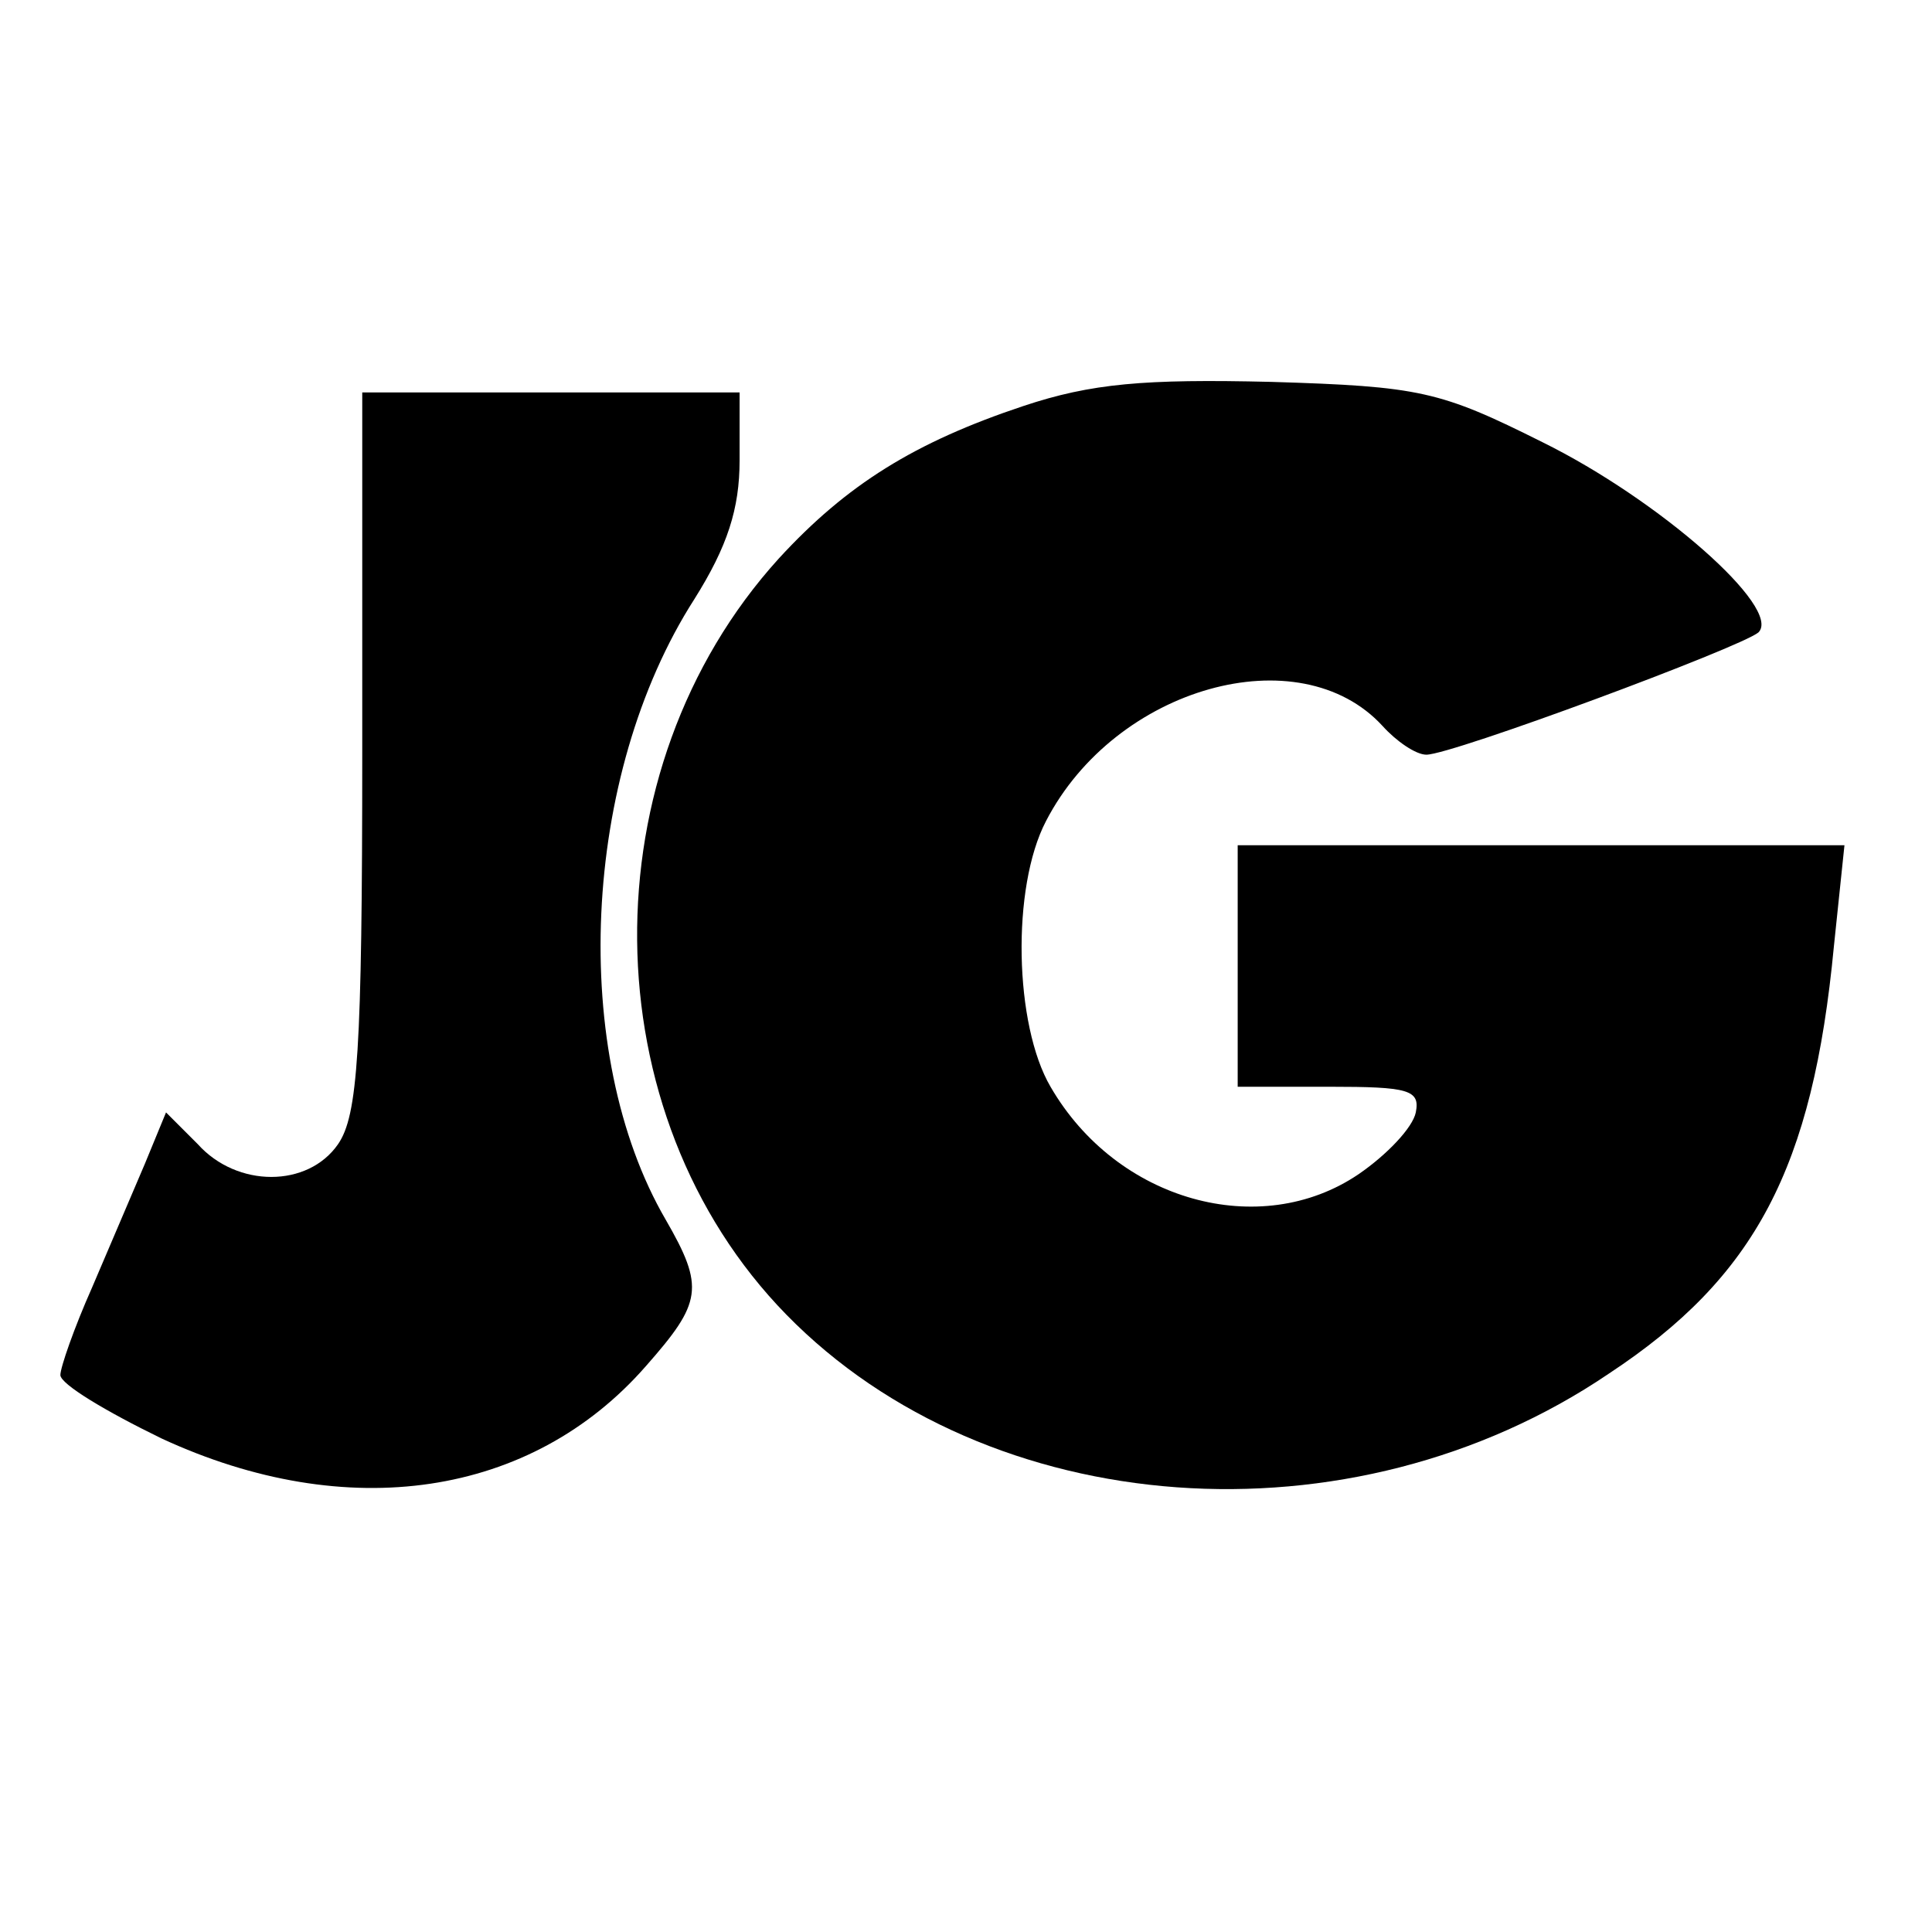
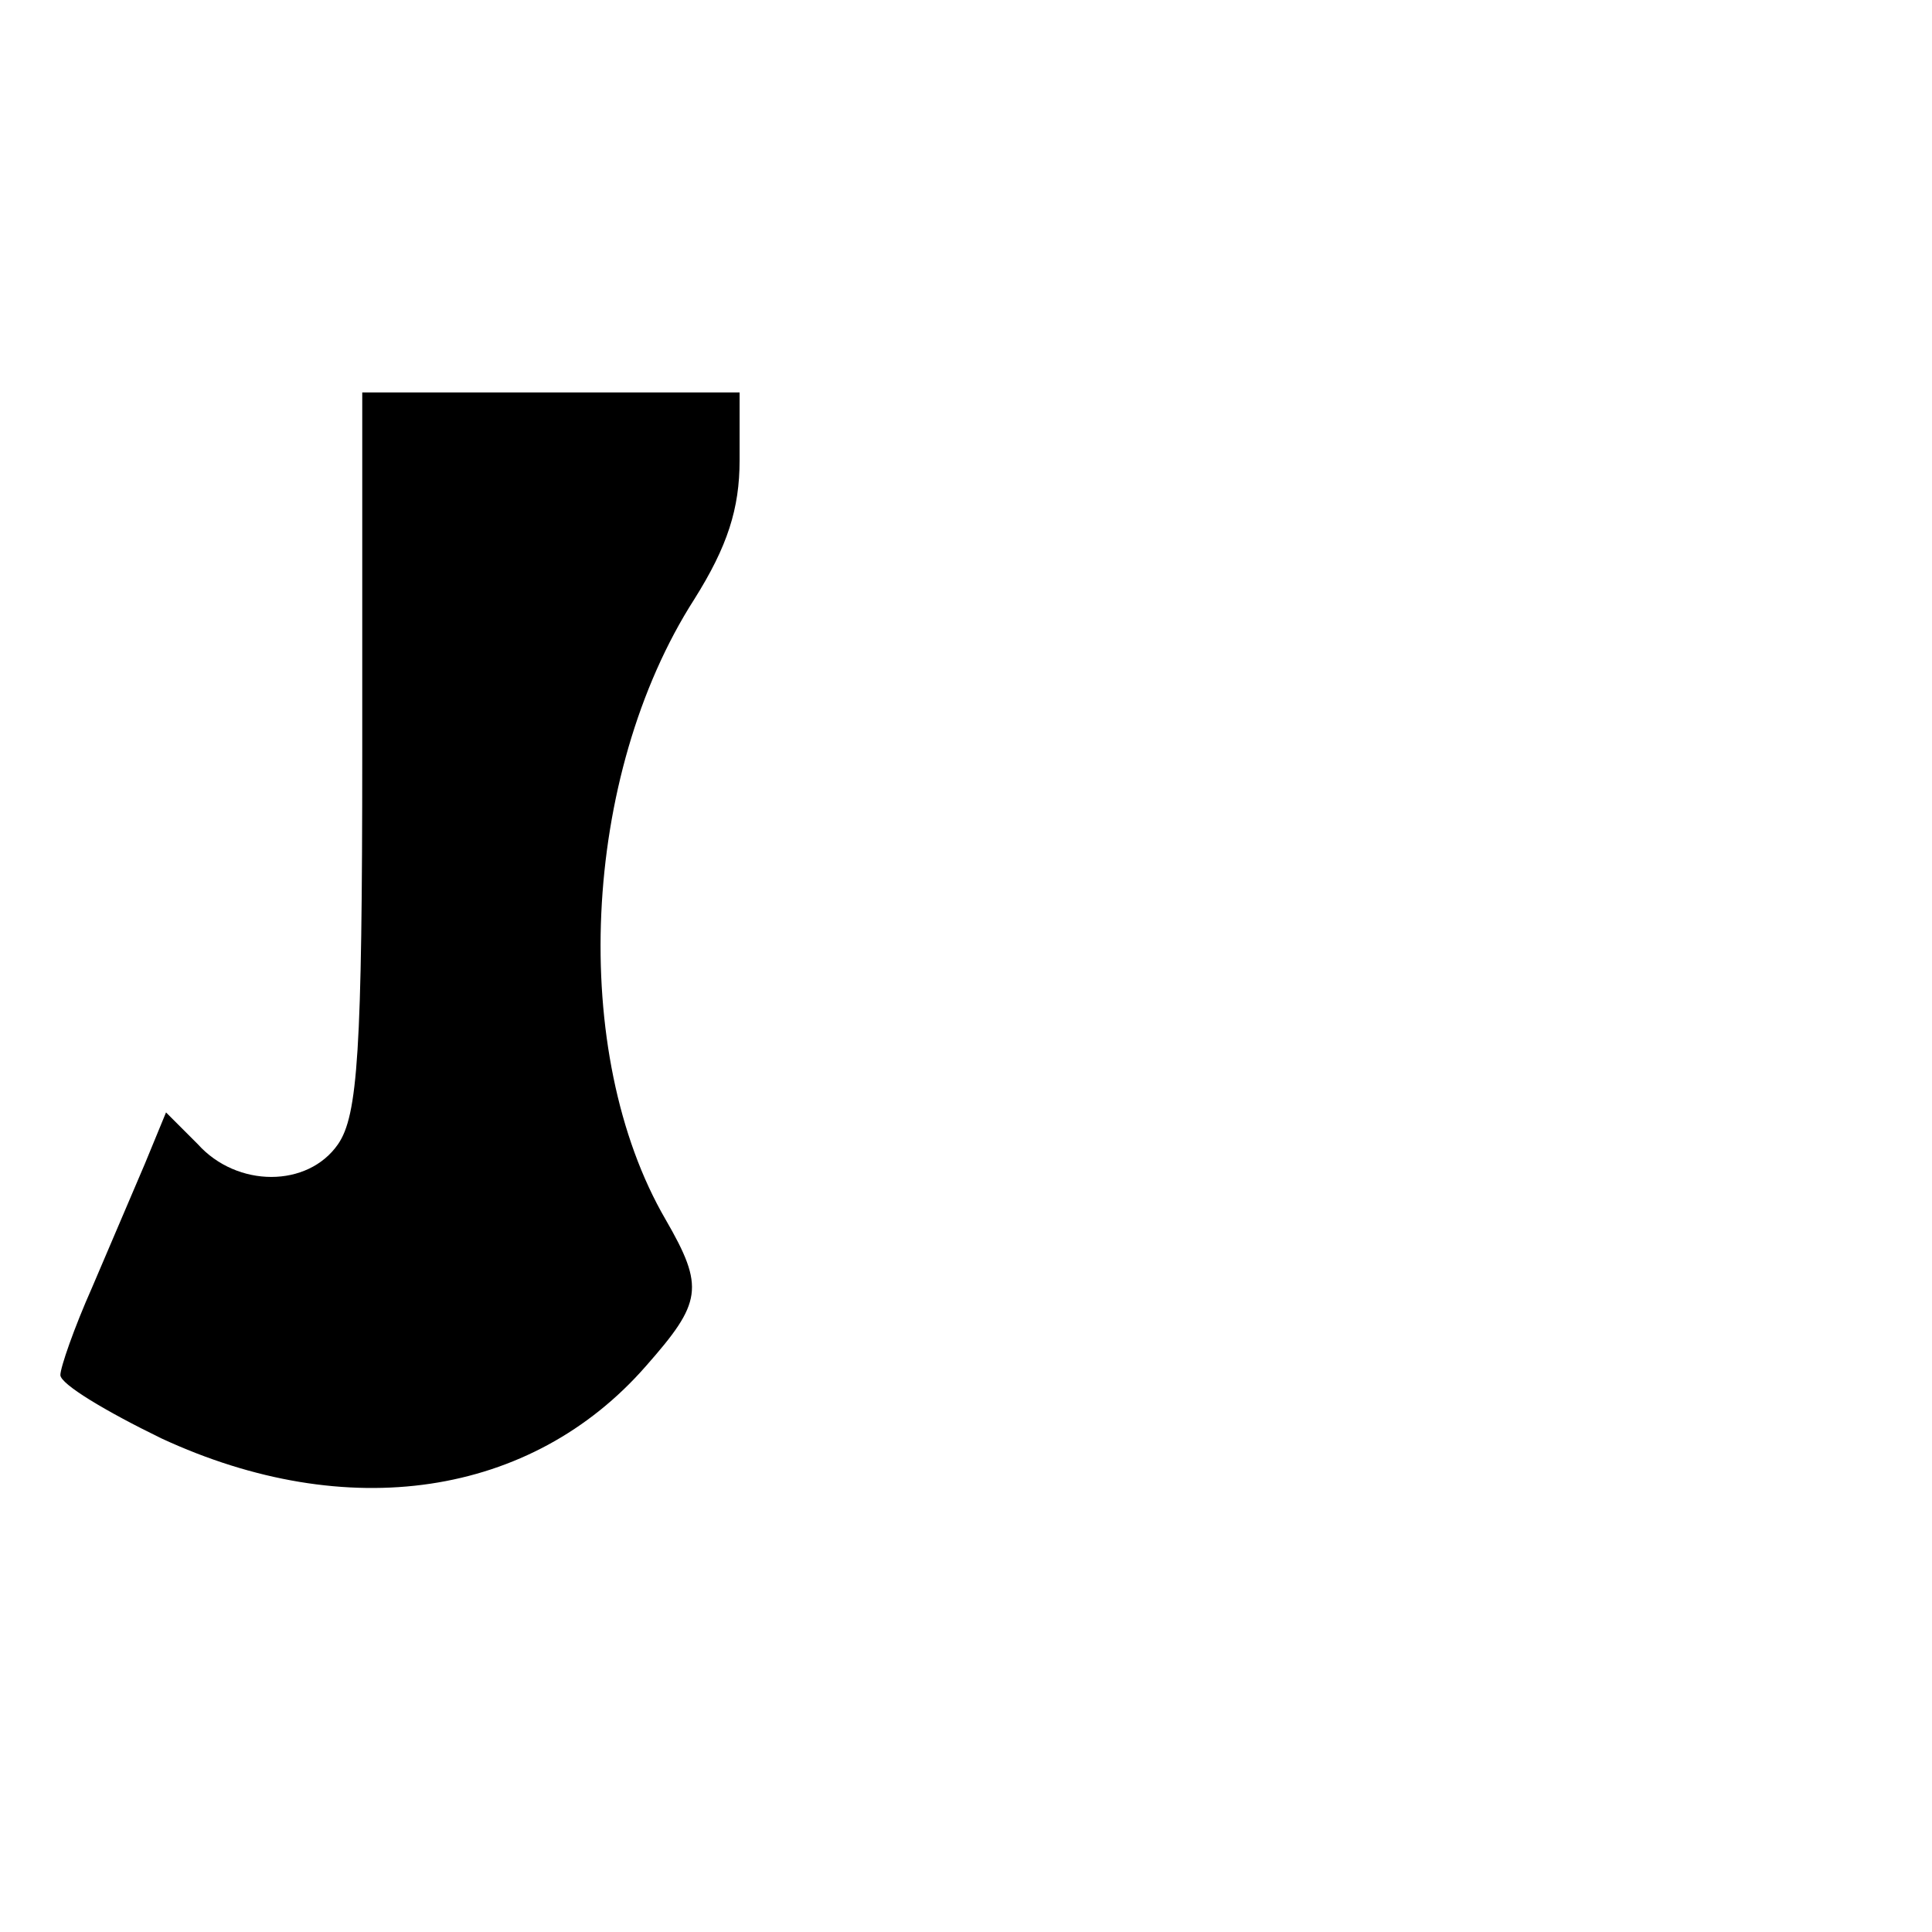
<svg xmlns="http://www.w3.org/2000/svg" version="1.0" width="128pt" height="128pt" viewBox="0 0 128 128" preserveAspectRatio="xMidYMid meet">
  <g transform="translate(0,128) scale(0.1,-0.1)" fill="#000000" stroke="none">
-     <path d="M678 1011 c-72 -24 -117 -52 -162 -101 -127 -140 -125 -368 5 -501 134 -137 374 -155 545 -39 97 64 135 136 149 283 l7 67 -201 0 -201 0 0 -80 0 -80 61 0 c52 0 60 -2 57 -17 -2 -10 -19 -28 -38 -41 -65 -44 -160 -18 -204 58 -24 41 -26 132 -3 176 46 89 168 123 223 63 9 -10 22 -19 29 -19 17 0 208 71 220 81 16 16 -66 88 -143 126 -68 34 -81 37 -180 40 -84 2 -119 -1 -164 -16z" />
    <path d="M240 782 c0 -199 -3 -241 -16 -260 -20 -29 -67 -29 -93 0 l-21 21 -14 -34 c-8 -19 -24 -56 -35 -82 -12 -27 -21 -53 -21 -58 0 -6 30 -24 67 -42 123 -57 245 -39 321 48 37 42 39 52 13 97 -64 110 -56 294 19 411 22 35 30 60 30 92 l0 45 -125 0 -125 0 0 -238z" />
  </g>
</svg>